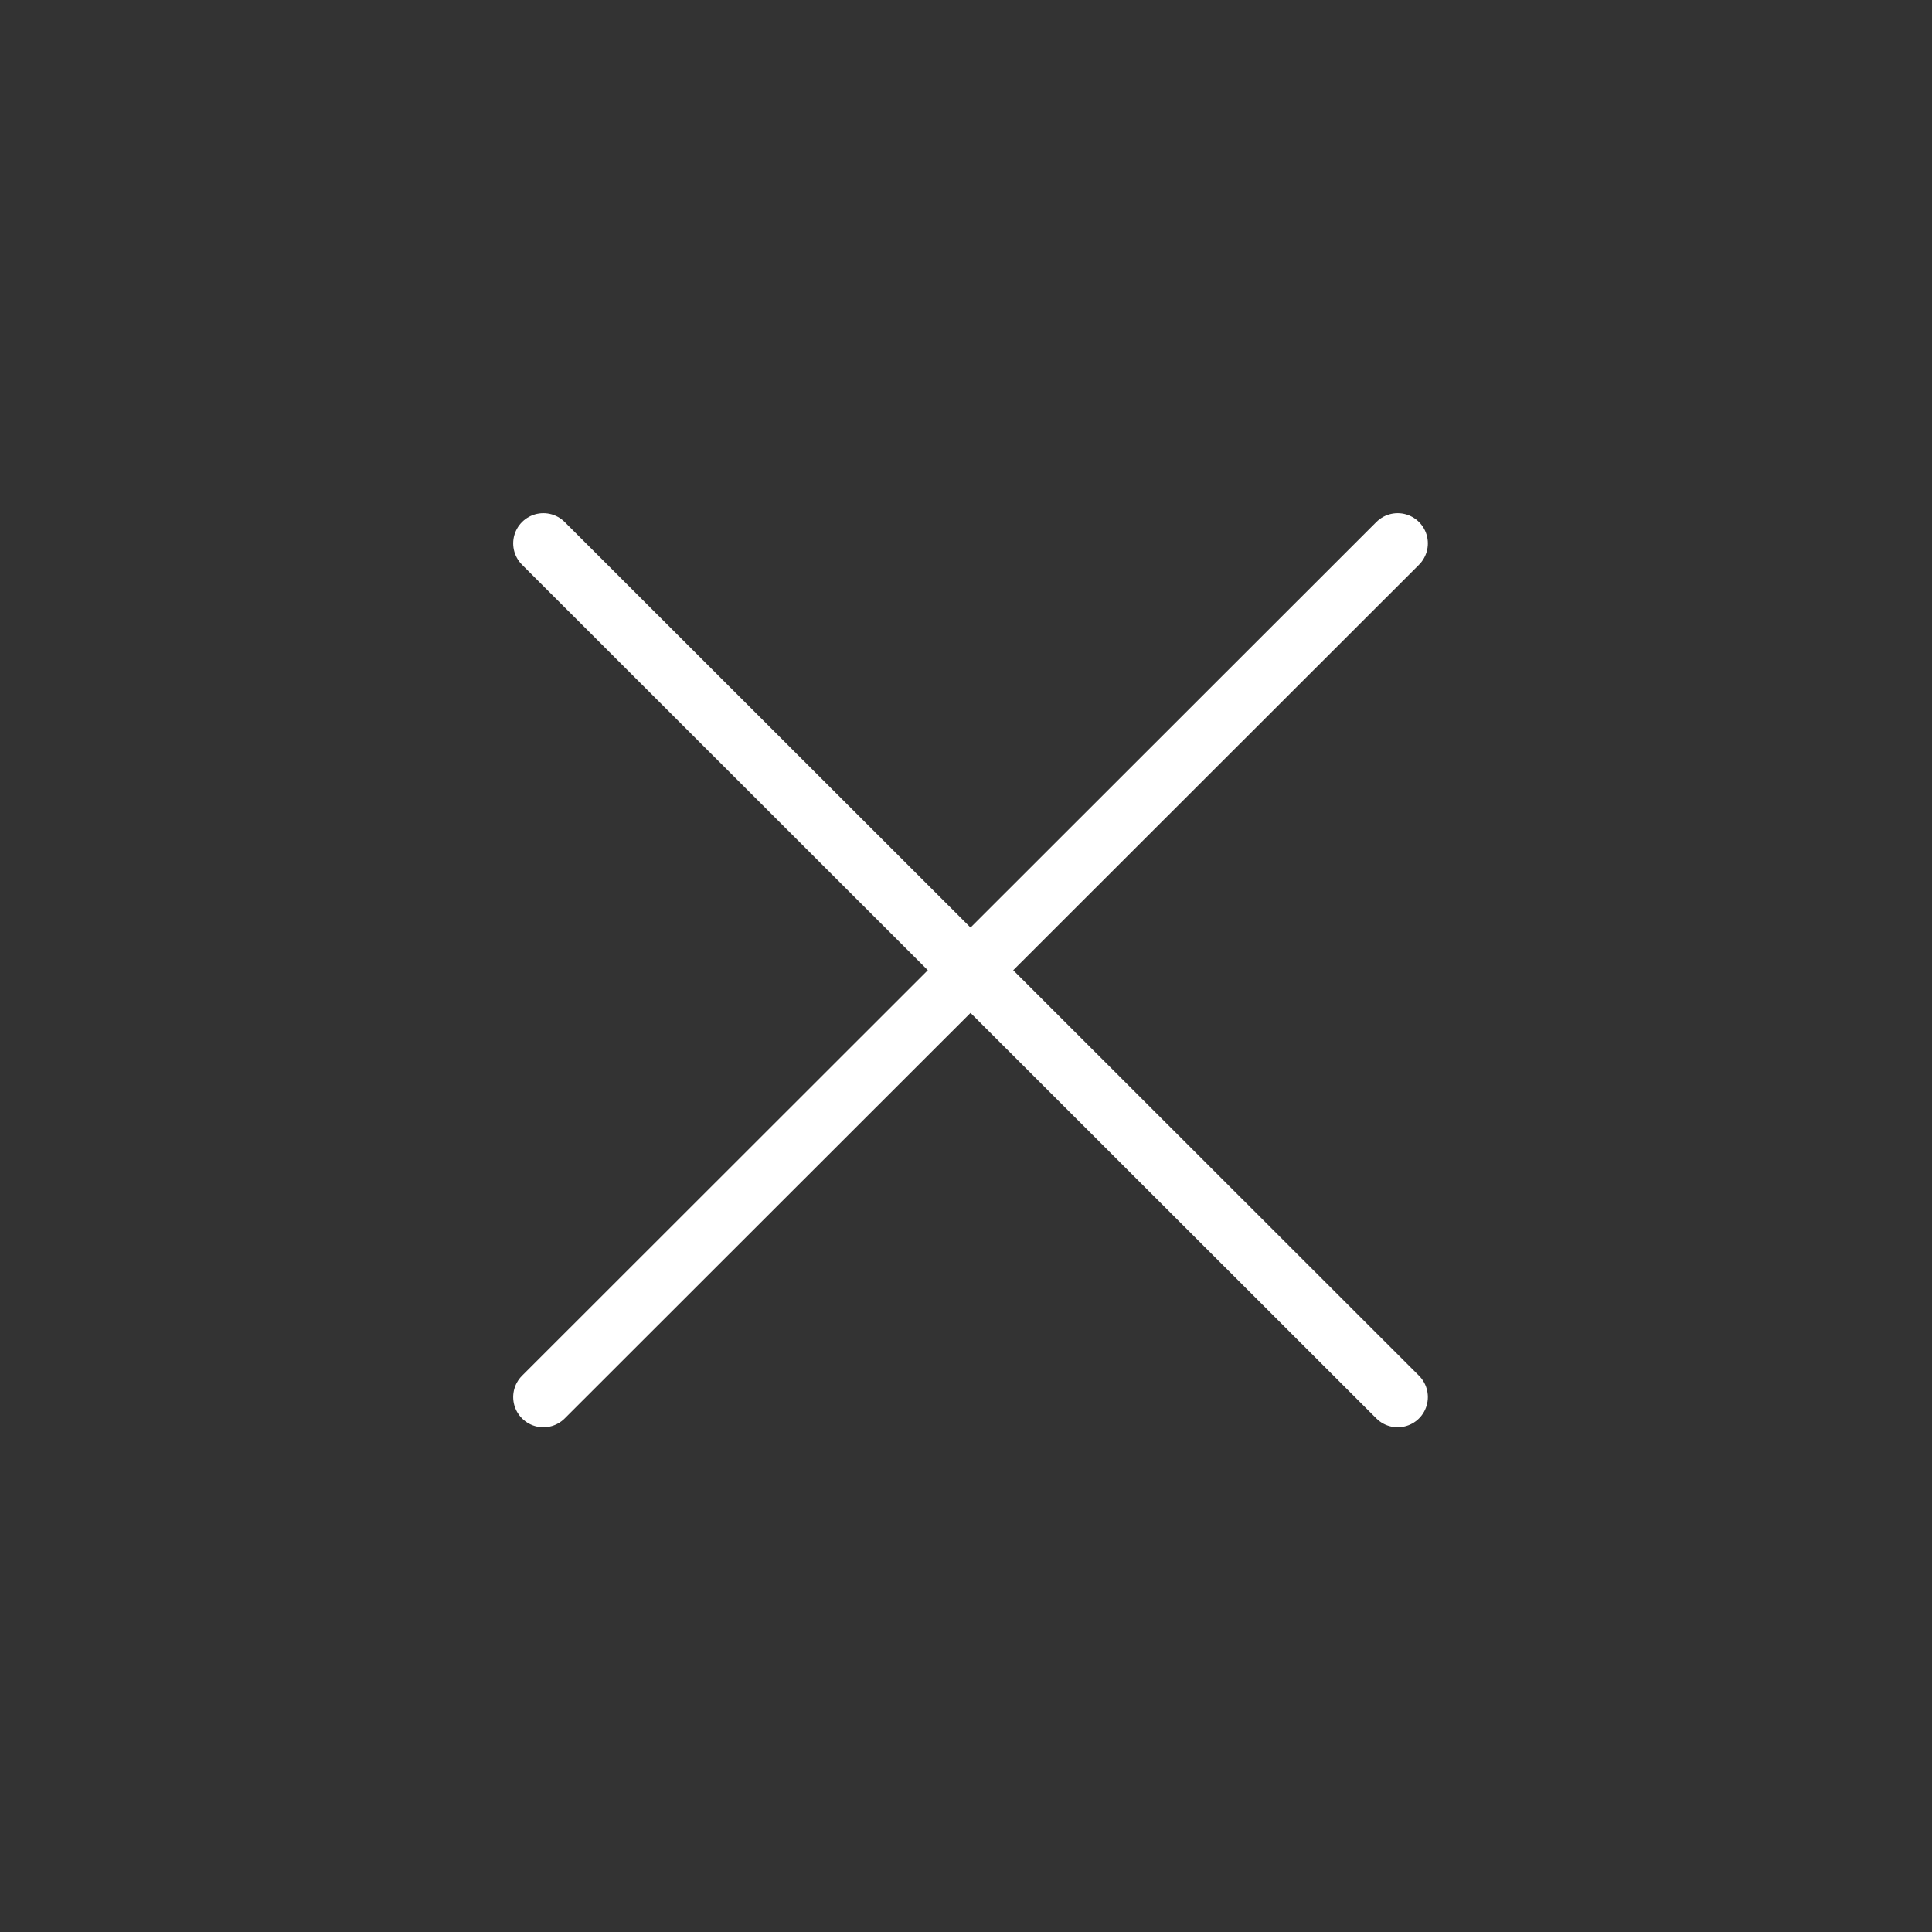
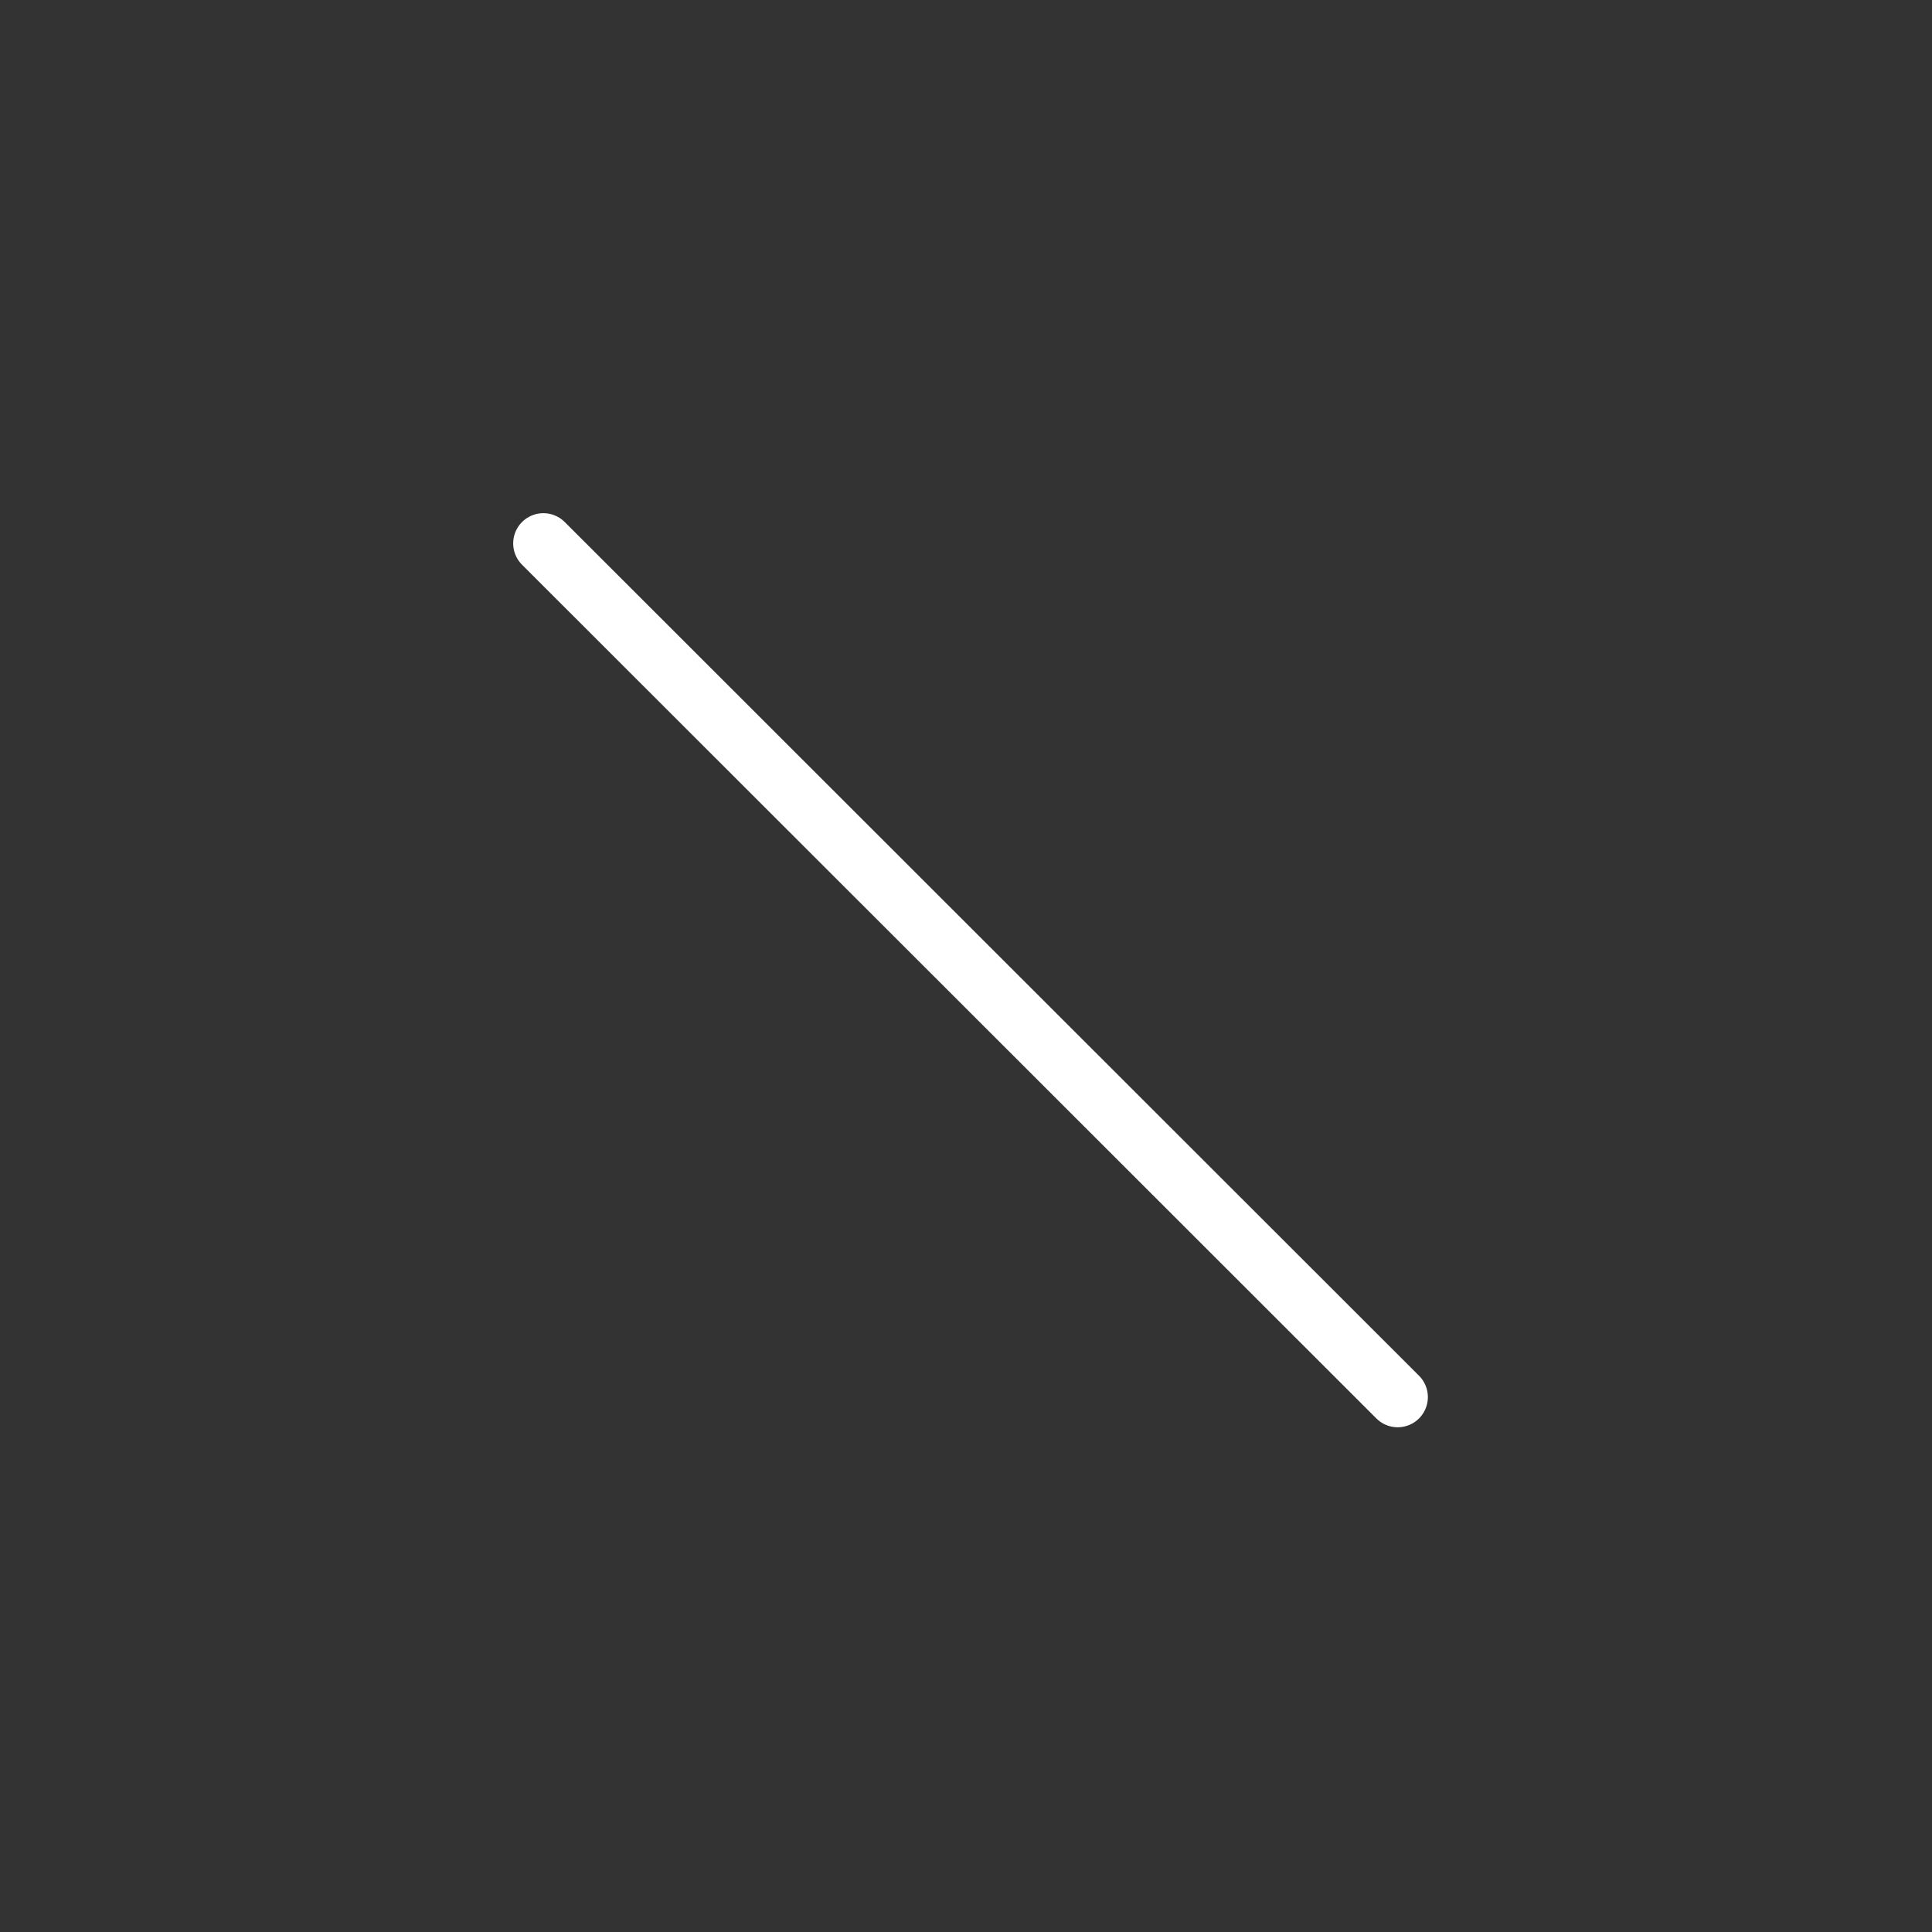
<svg xmlns="http://www.w3.org/2000/svg" id="btn_close" width="32" height="32" viewBox="0 0 32 32">
  <rect x="0" y="0" width="32" height="32" fill="#333333" stroke="none" />
  <defs>
    <style>
      .cls-1, .cls-2 {
        fill: none;
      }

      .cls-2 {
        stroke: #fff;
        stroke-linecap: round;
      }
    </style>
  </defs>
-   <rect id="guidebox_24_1_" class="cls-1" width="32" height="32" />
  <g id="그룹_2325" data-name="그룹 2325" transform="translate(-322.83 -53.63)">
-     <path id="Path-4_2_" class="cls-2" d="M4.83,18.77,18.98,4.63" transform="translate(327 58)" />
    <path id="Path-4_1_" class="cls-2" d="M18.98,18.77,4.83,4.63" transform="translate(327 58)" />
  </g>
</svg>